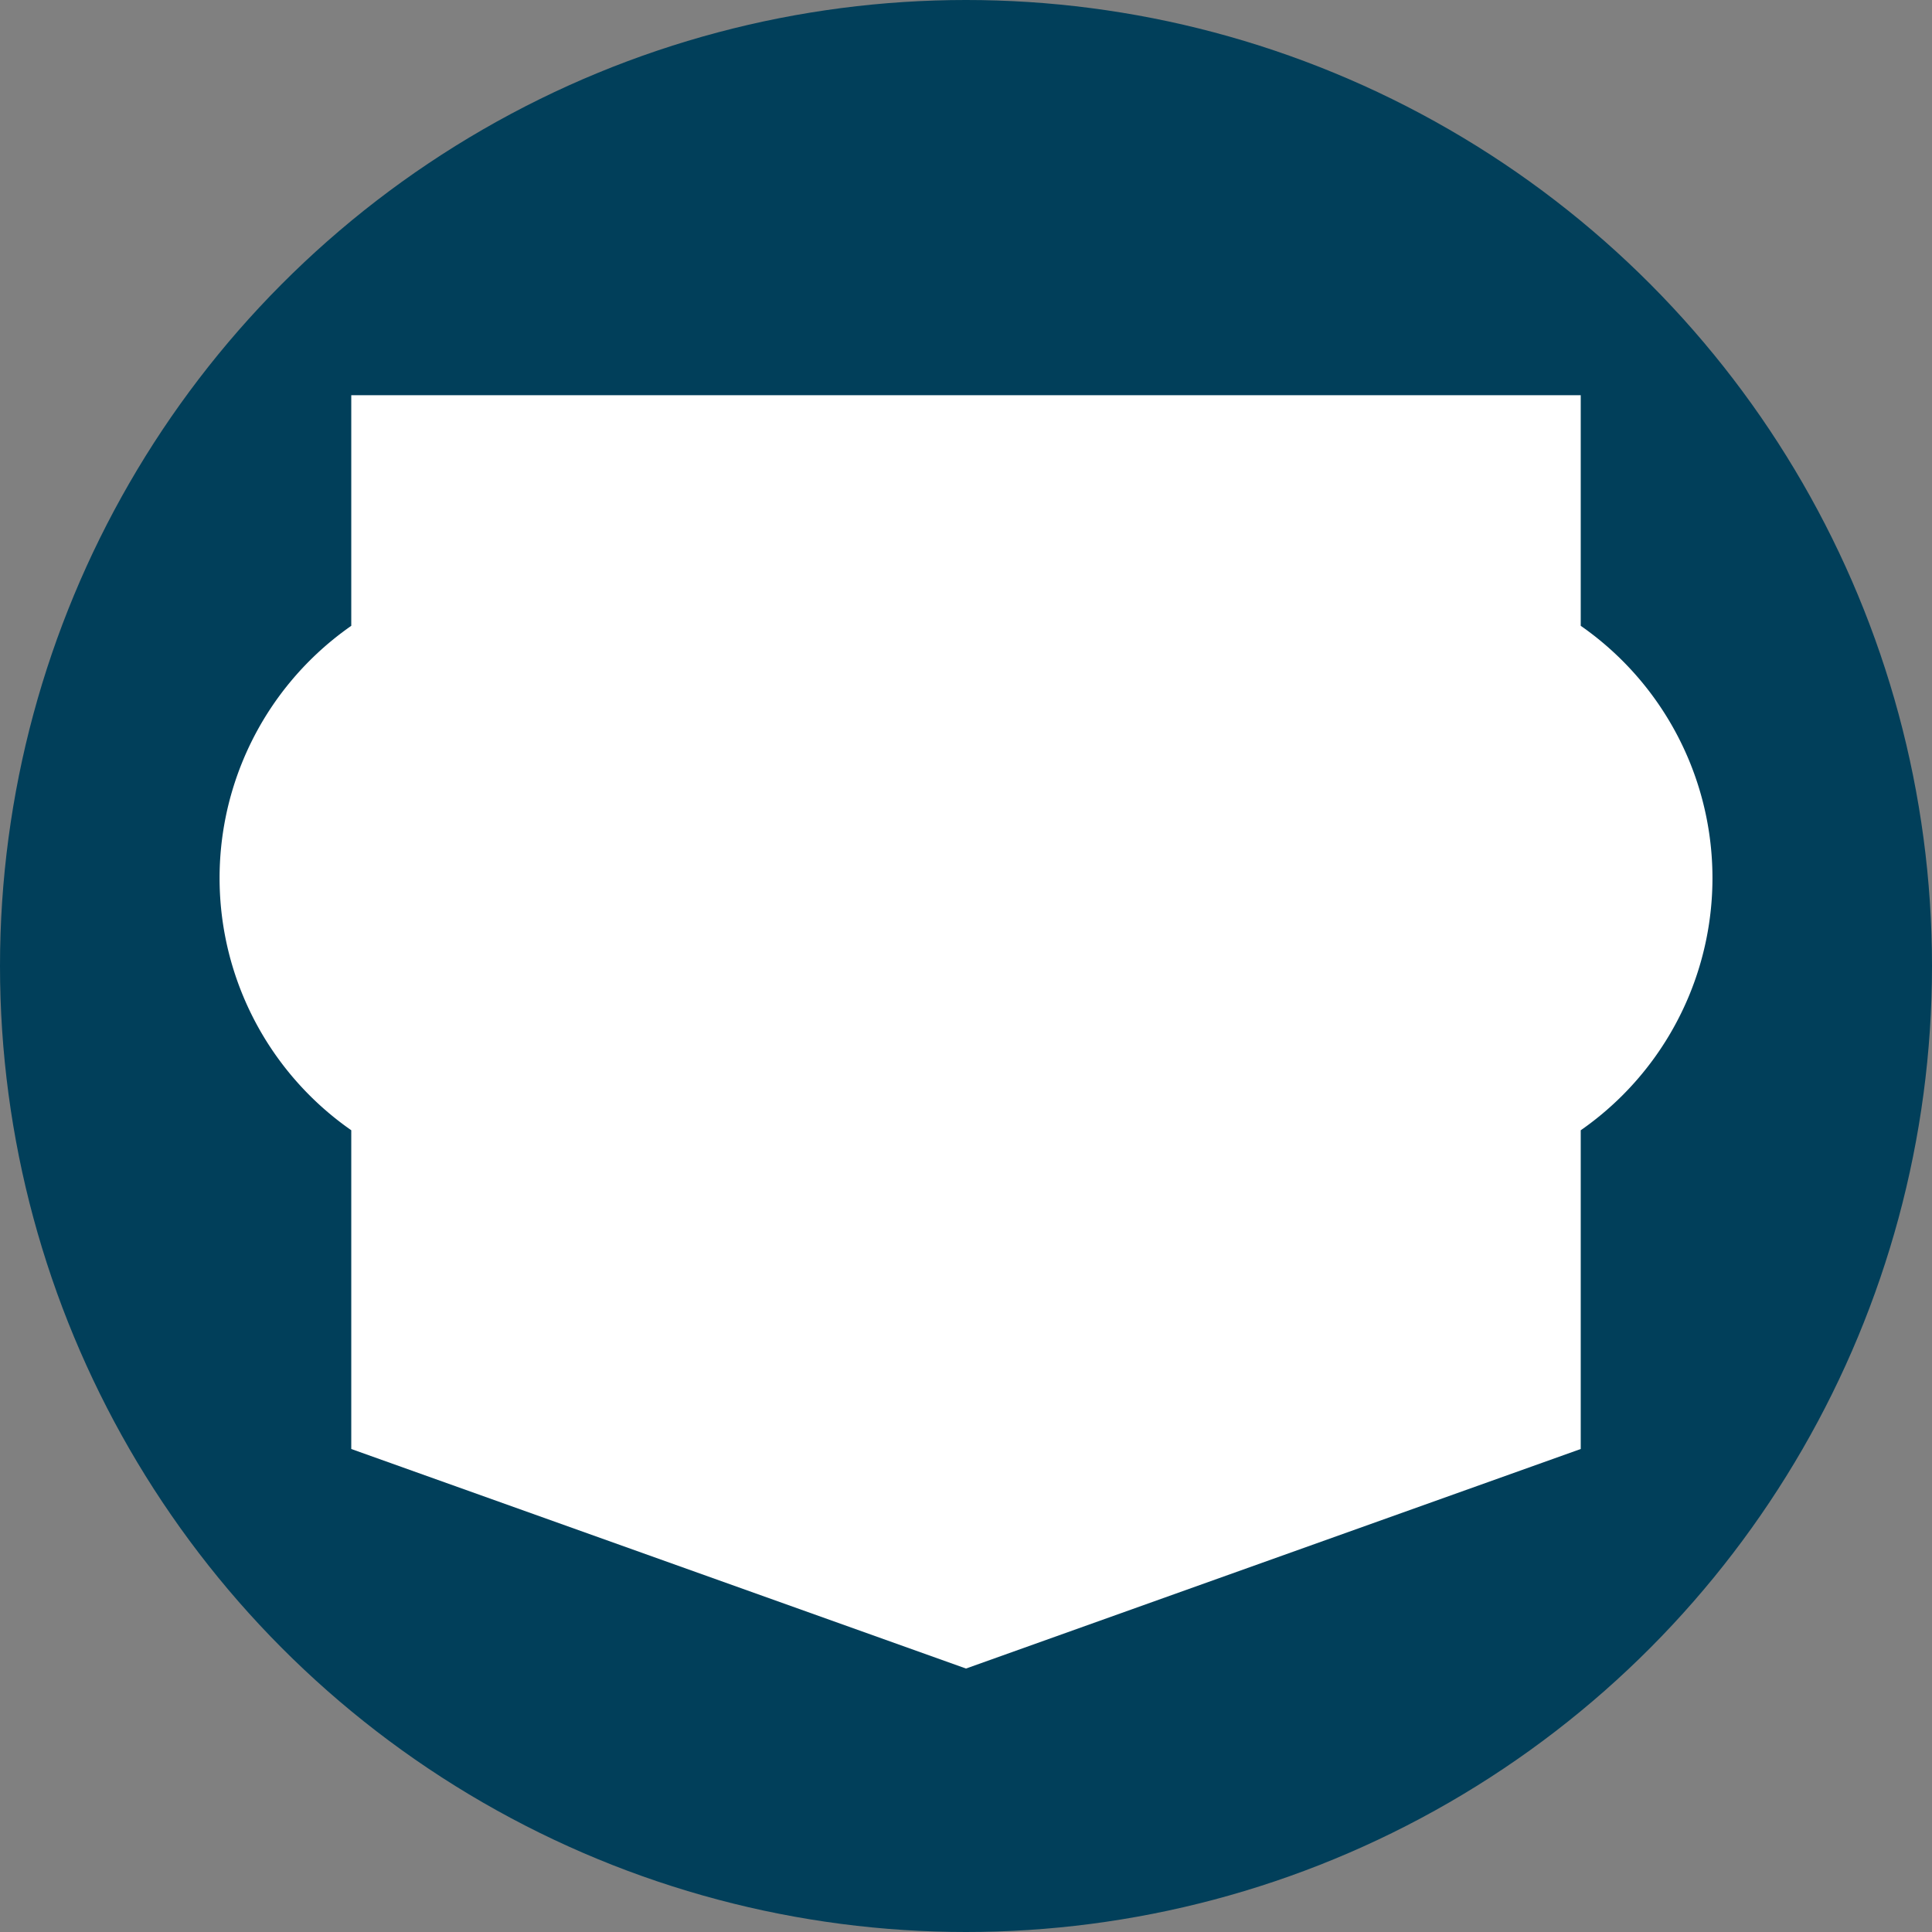
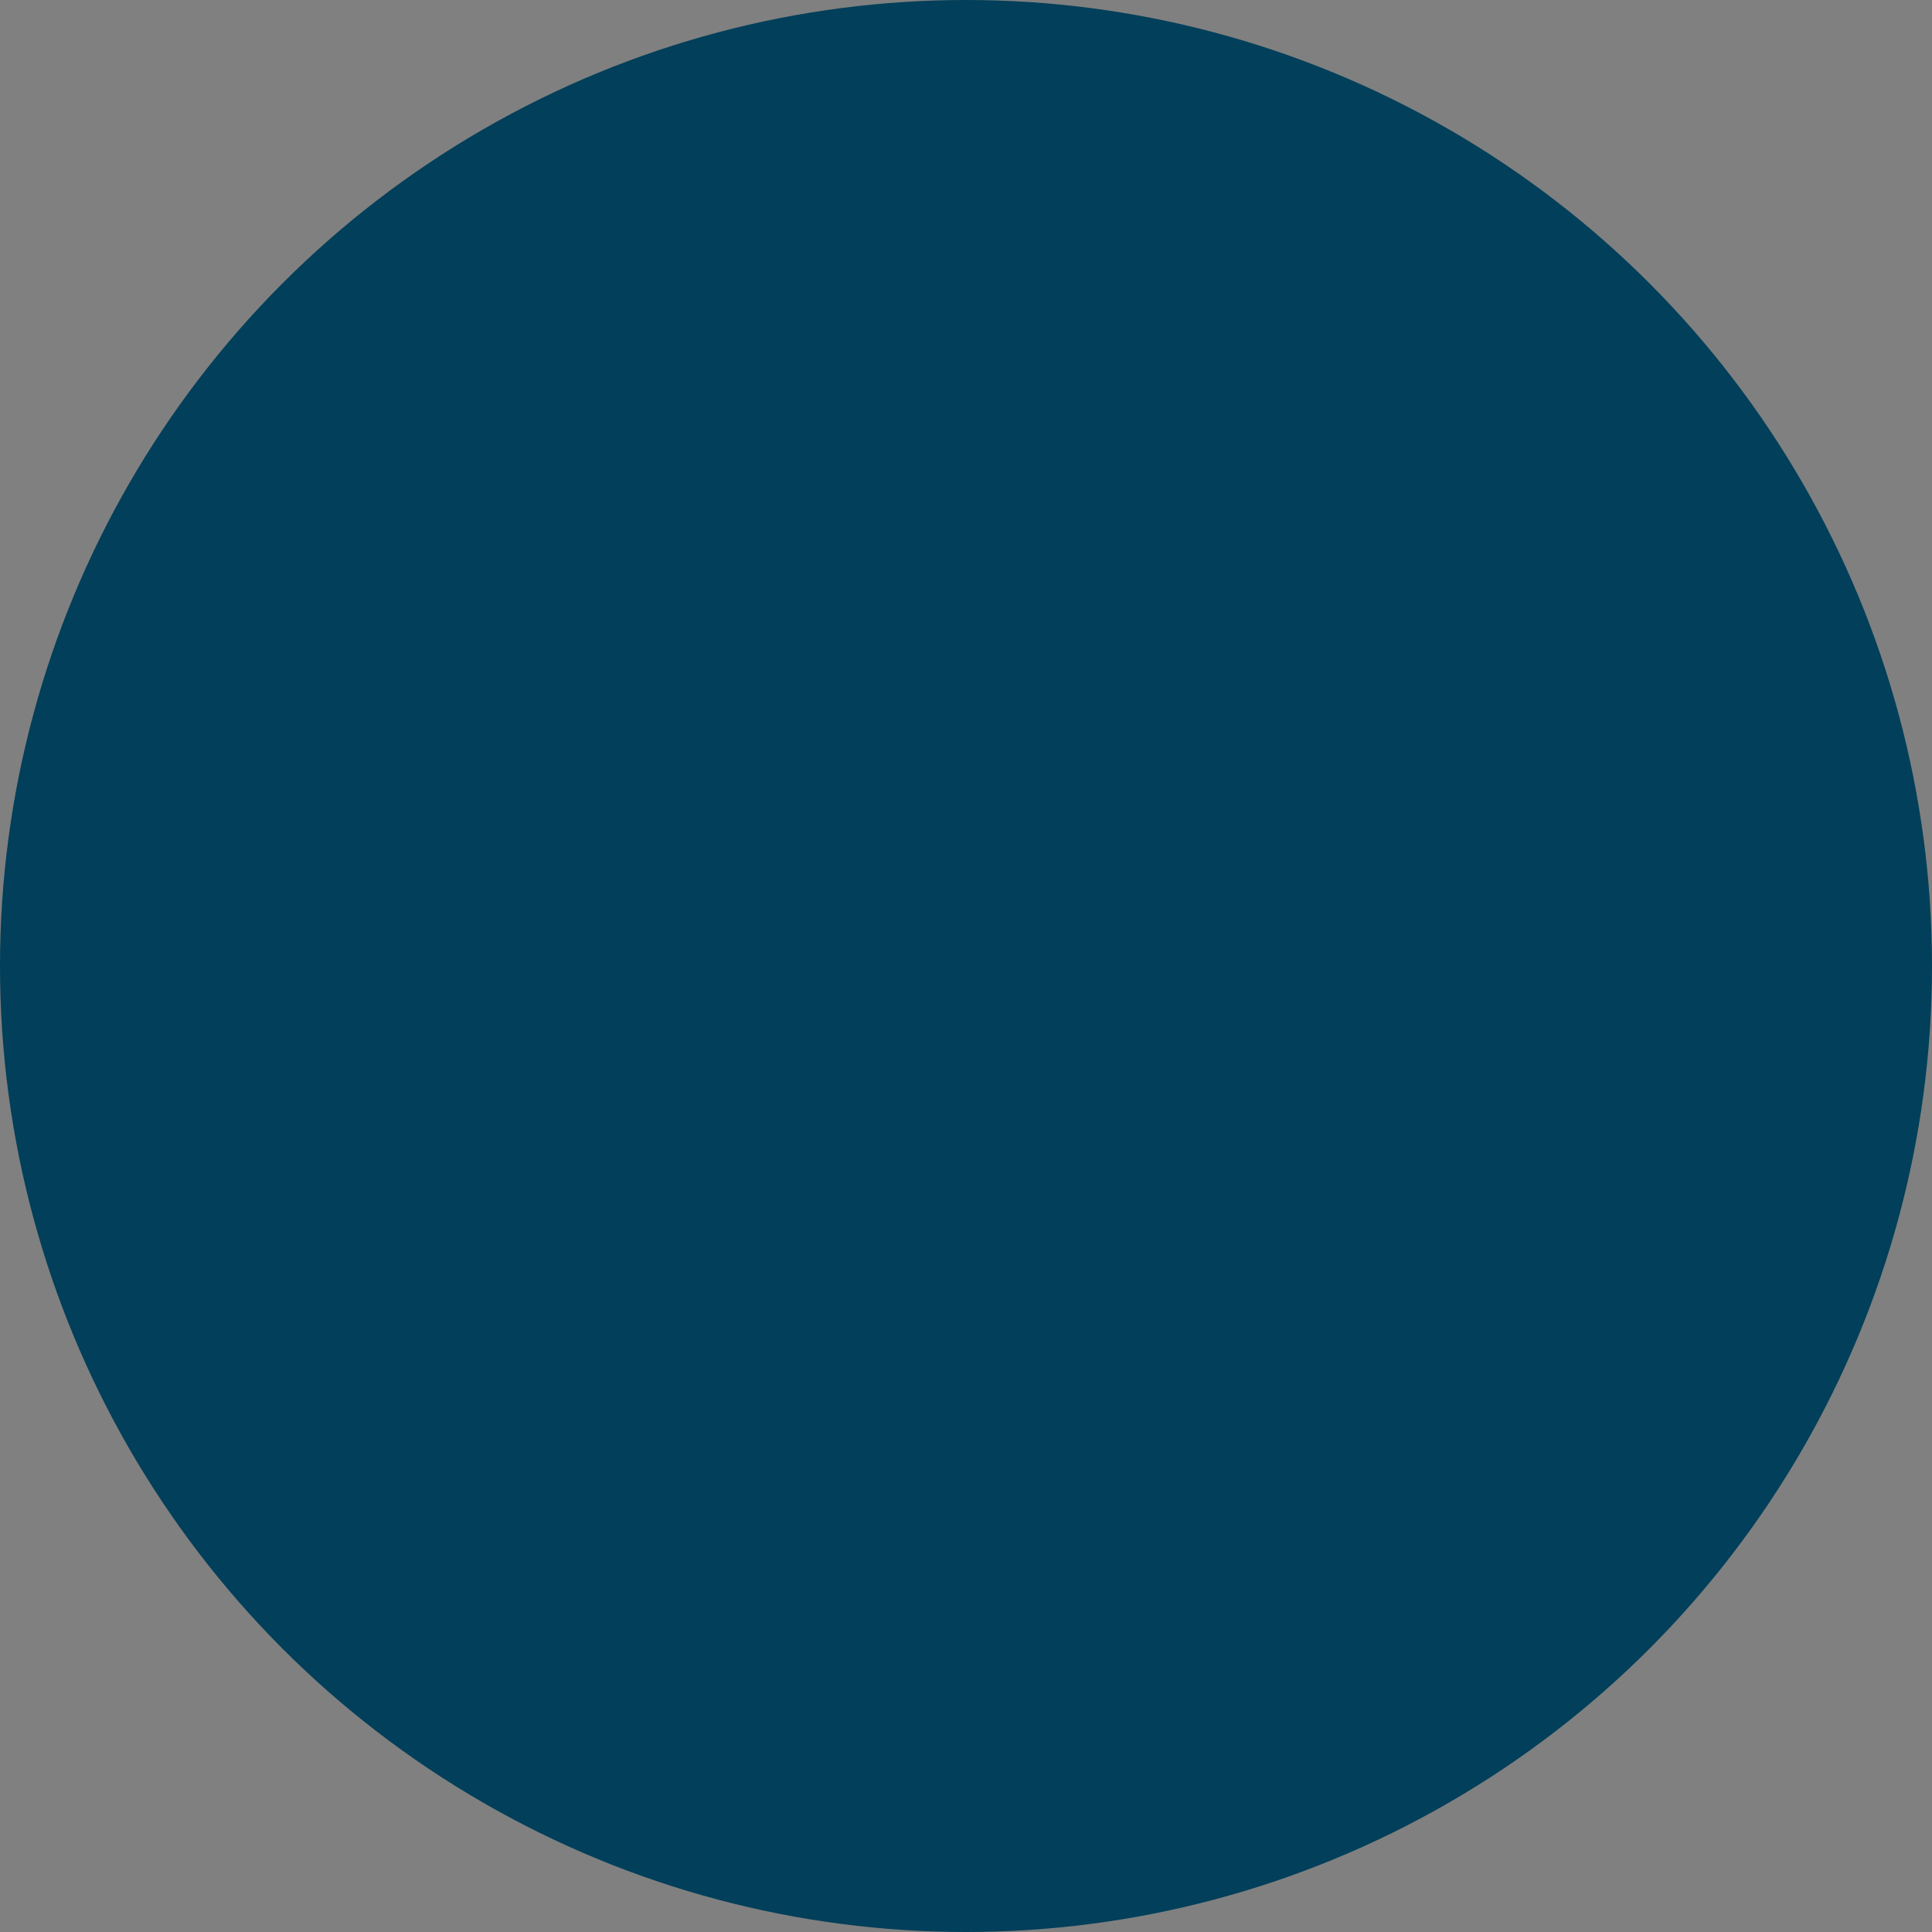
<svg xmlns="http://www.w3.org/2000/svg" version="1.1" width="512" height="512">
  <rect width="100%" height="100%" fill="#808080" stroke="none" />
  <defs>
    <mask id="cutout-mask">
      <rect width="100%" height="100%" fill="white" />
      <path fill="none" stroke="black" d="M 221.09 232.73 A 81.45 81.45 0 1 1 221.09 232.65            M 453.82 232.73 A 81.45 81.45 0 1 1 453.82 232.65            M 93.09 162.91 L 93.09 104.73 L 418.91 104.73 L 418.91 162.91            M 418.91 302.55 L 418.91 384 L 256 442.18 L 93.09 384 L 93.09 302.55            M 221.09 226.91 A 34.91 23.27 0 0 1 290.91 226.91" stroke-linecap="round" stroke-linejoin="round" stroke-width="23.27" />
-       <path fill="none" stroke="black" d="M 151.27 221.09 L 151.27 250.18            M 360.73 221.09 L 360.73 250.18" stroke-linecap="round" stroke-linejoin="round" stroke-width="29.09" />
    </mask>
  </defs>
  <circle cx="256" cy="256" r="256" fill="#013F5A" />
  <g mask="url(#cutout-mask)">
-     <path fill="#ffffff" d="       M 221.09 232.73 A 81.45 81.45 0 1 1 221.09 232.65       M 453.82 232.73 A 81.45 81.45 0 1 1 453.82 232.65       M 93.09 104.73 L 418.91 104.73 L 418.91 384 L 256 442.18 L 93.09 384 L 93.09 302.55" />
-   </g>
+     </g>
</svg>